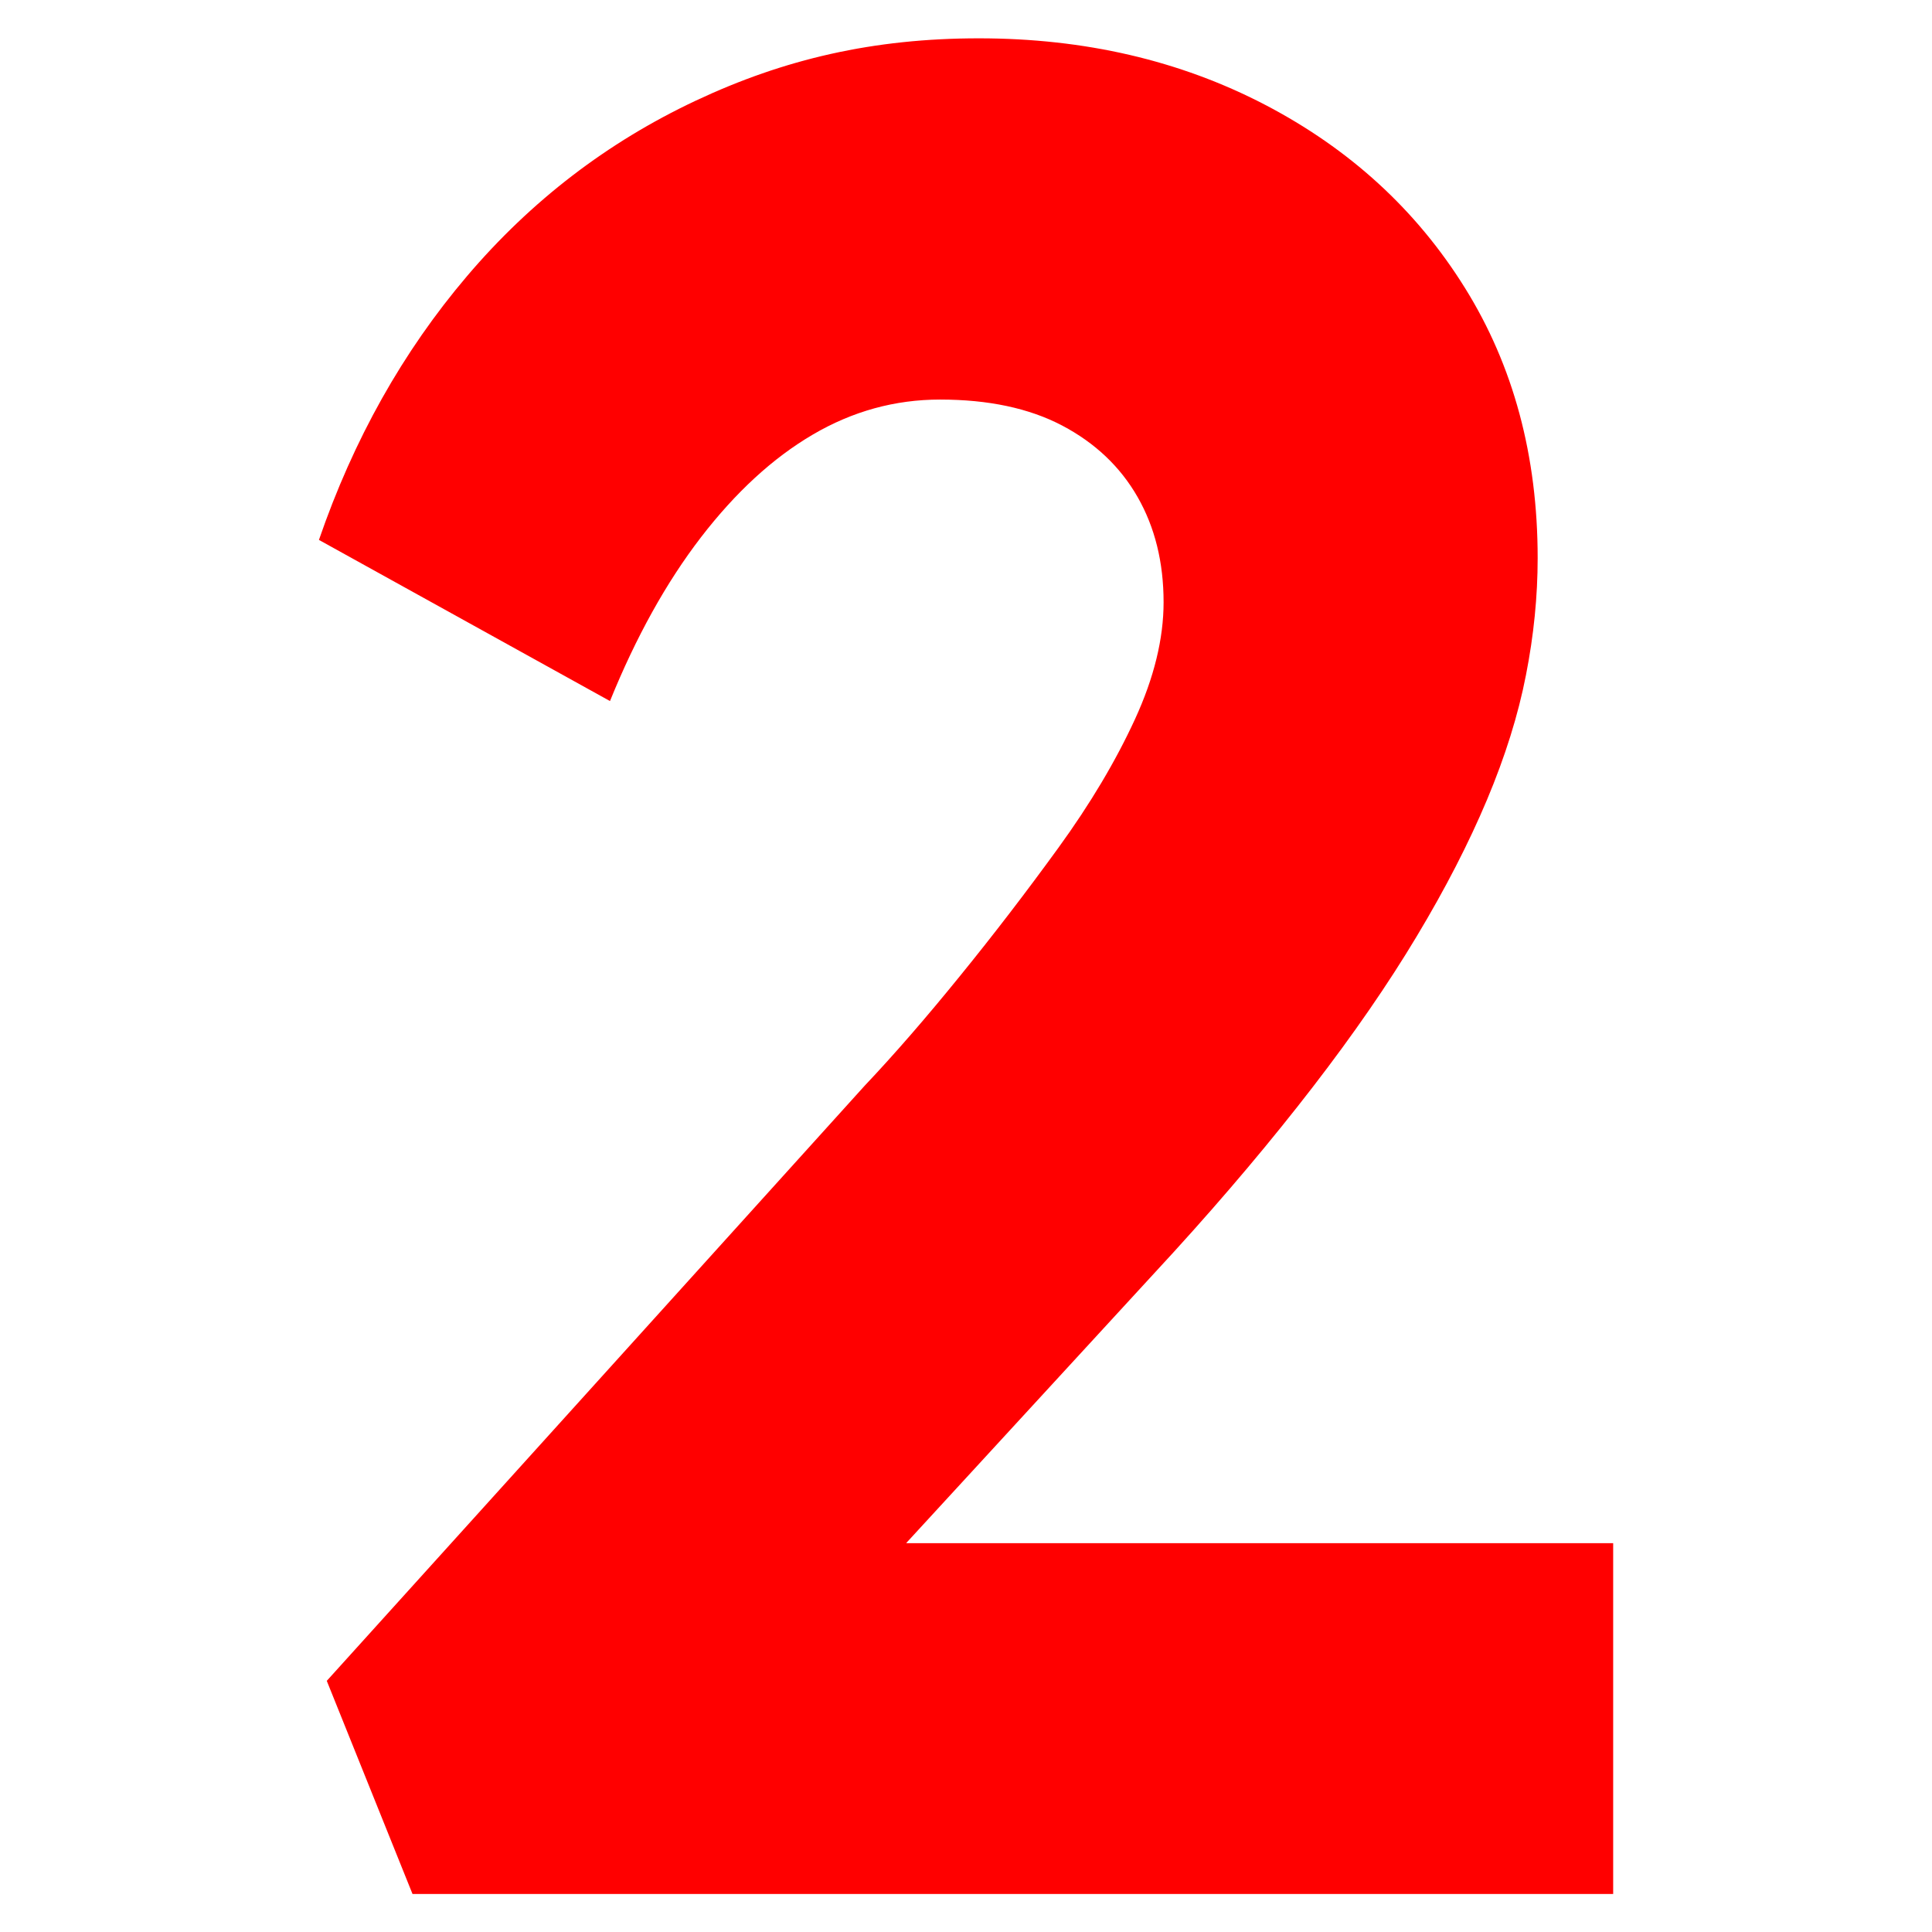
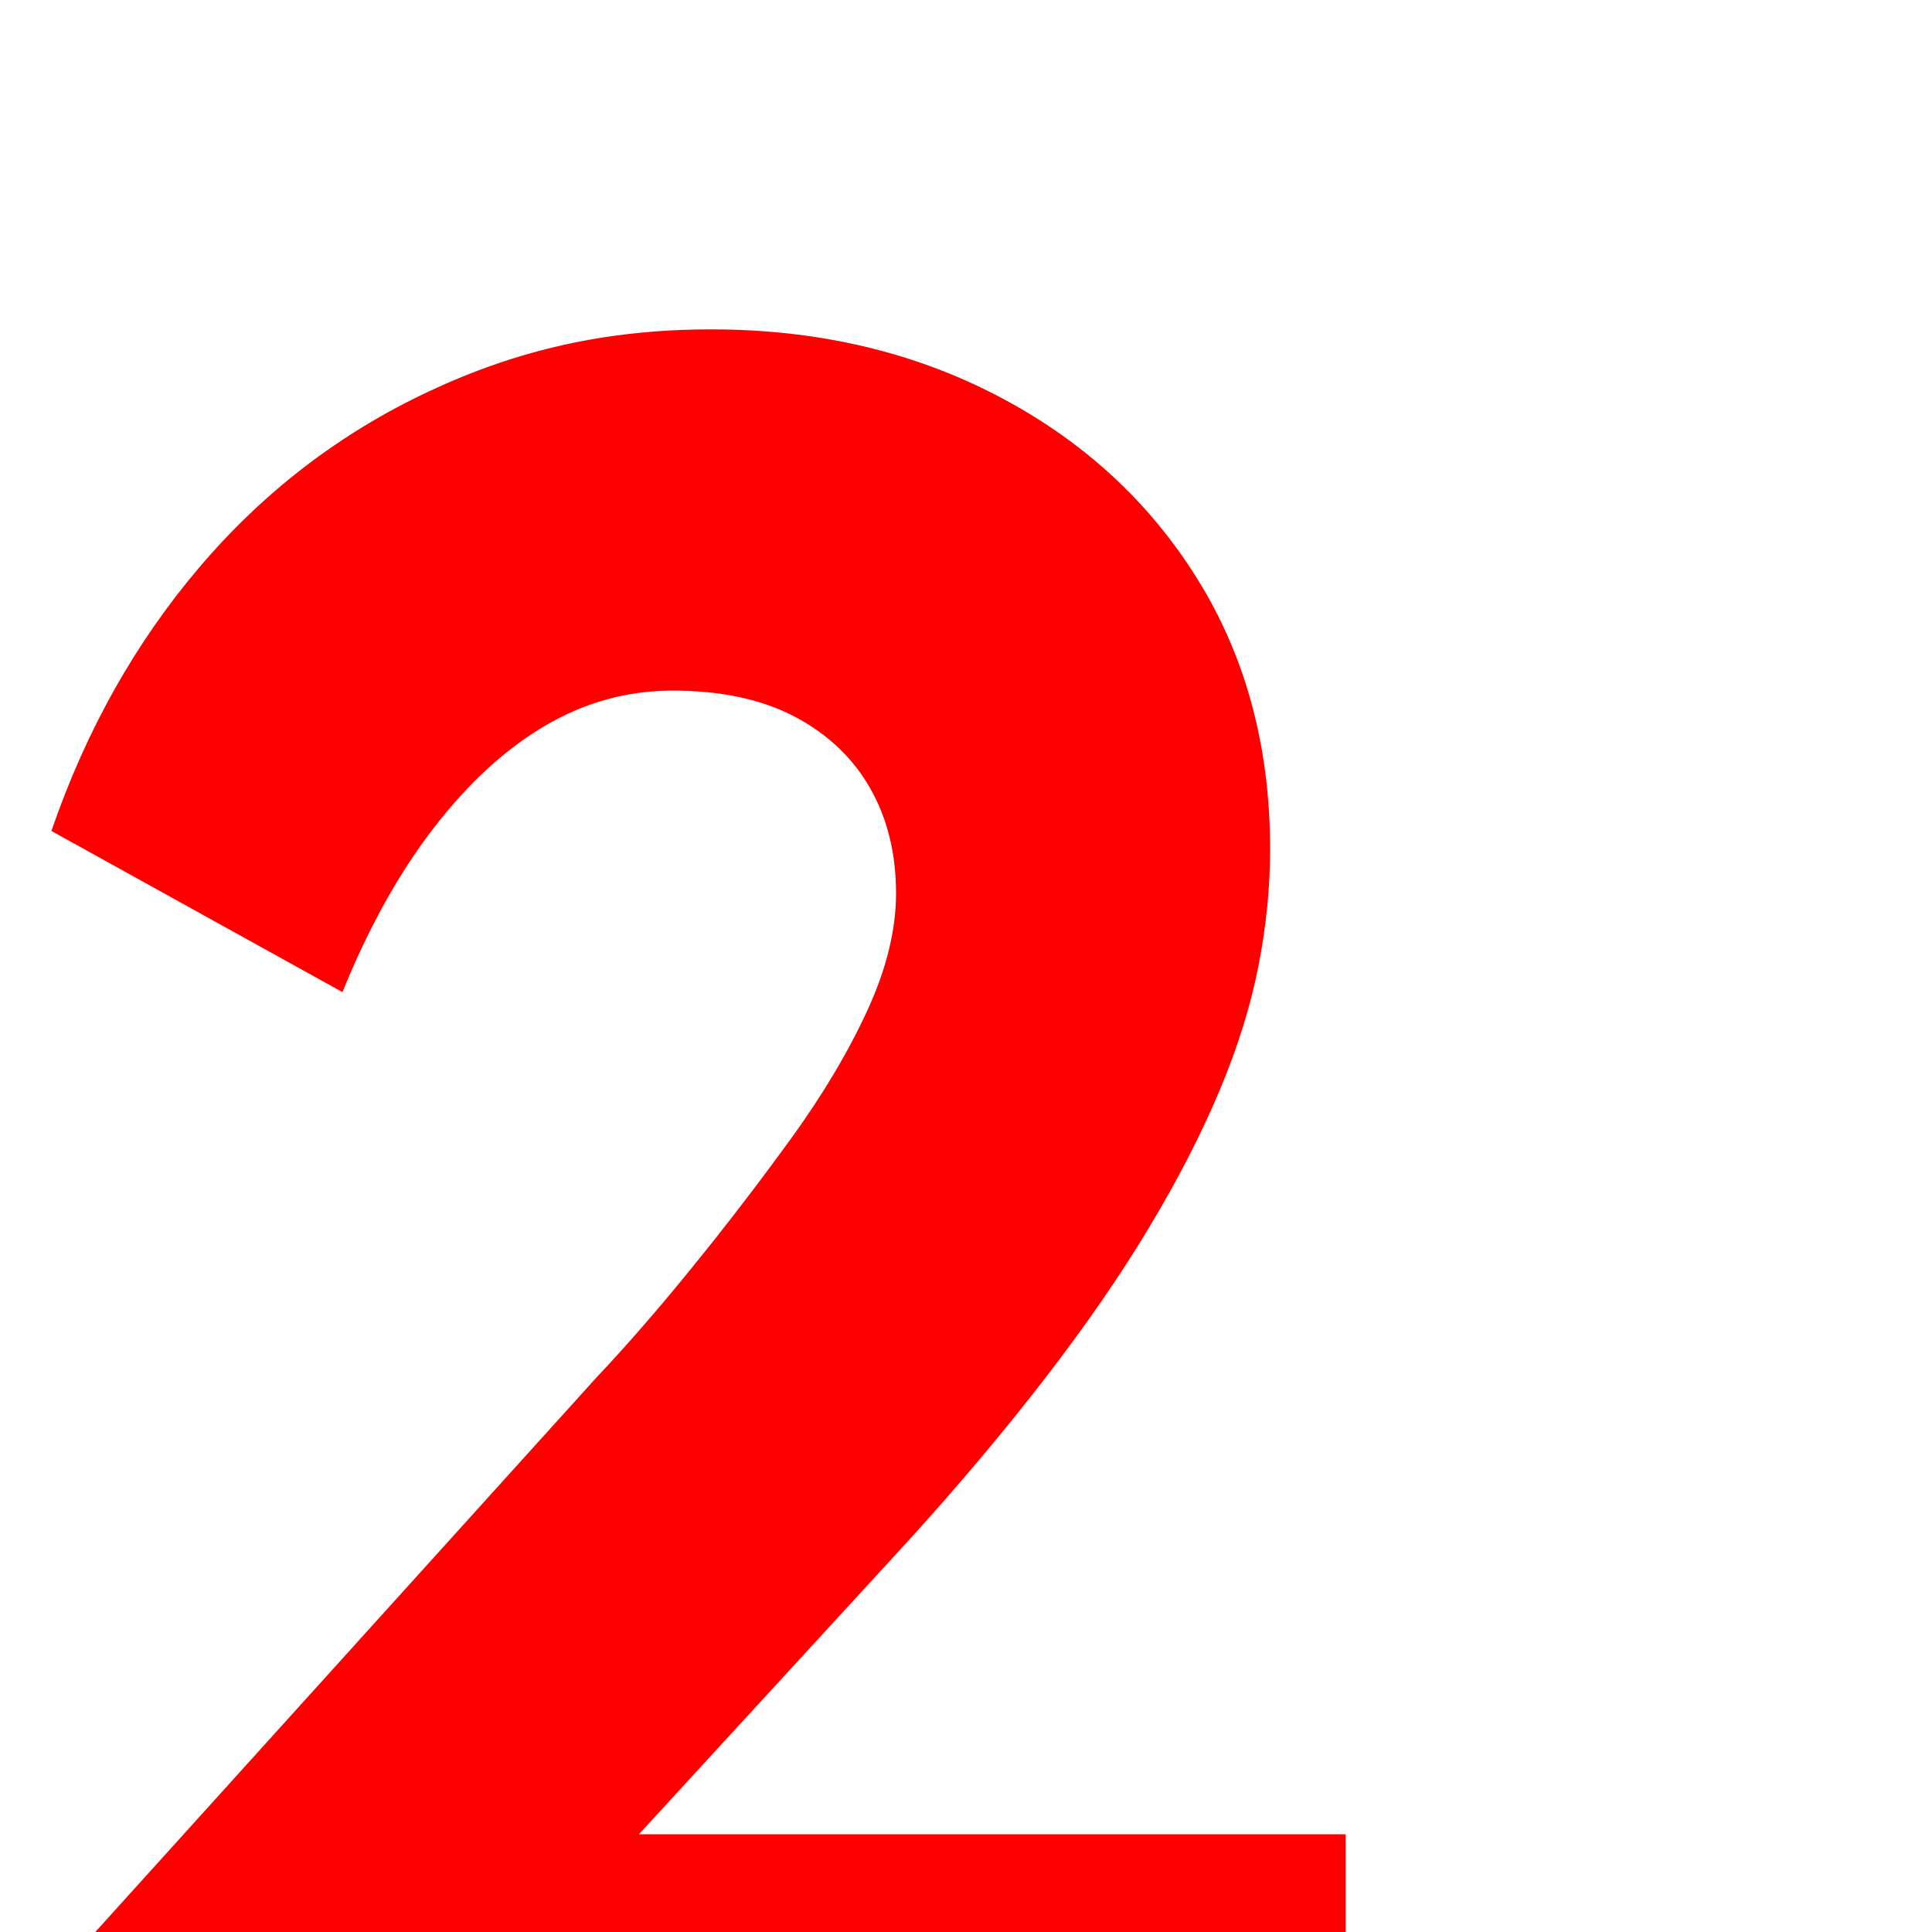
<svg xmlns="http://www.w3.org/2000/svg" id="Capa_1" viewBox="0 0 185 185">
  <defs>
    <style>.cls-1{fill:red;}</style>
  </defs>
-   <path class="cls-1" d="m86.79,147.74l25.62-27.87c4.98-5.47,9.41-10.74,13.31-15.8,3.9-5.06,7.22-9.87,9.95-14.43,2.74-4.56,4.98-8.92,6.72-13.06,1.74-4.14,2.99-8.13,3.73-11.94.75-3.81,1.12-7.55,1.12-11.2,0-9.79-2.32-18.42-6.97-25.88-4.65-7.47-11.04-13.31-19.16-17.54-8.13-4.23-17.26-6.35-27.37-6.35s-18.66,1.99-27.12,5.97c-8.46,3.98-15.76,9.58-21.9,16.8-6.14,7.22-10.87,15.64-14.18,25.26l27.87,15.43c2.49-6.14,5.39-11.36,8.71-15.68,3.32-4.31,6.88-7.59,10.7-9.83,3.81-2.24,7.88-3.36,12.19-3.36,4.64,0,8.54.83,11.7,2.49,3.15,1.66,5.56,3.94,7.22,6.84,1.66,2.9,2.49,6.26,2.49,10.08,0,3.48-.91,7.22-2.74,11.2-1.83,3.98-4.27,8.09-7.34,12.32-3.07,4.23-6.22,8.34-9.46,12.32-3.23,3.98-6.26,7.47-9.08,10.45l-51.51,56.99,8.21,20.41h114.97v-33.59h-67.67Z" />
+   <path class="cls-1" d="m86.79,147.74c4.98-5.47,9.41-10.74,13.31-15.8,3.9-5.06,7.22-9.87,9.95-14.43,2.74-4.56,4.98-8.92,6.72-13.06,1.74-4.14,2.99-8.13,3.73-11.94.75-3.81,1.12-7.55,1.12-11.2,0-9.79-2.32-18.42-6.97-25.88-4.65-7.47-11.04-13.31-19.16-17.54-8.13-4.23-17.26-6.35-27.37-6.35s-18.66,1.99-27.12,5.97c-8.46,3.98-15.76,9.58-21.9,16.8-6.14,7.22-10.87,15.64-14.18,25.26l27.87,15.43c2.49-6.14,5.39-11.36,8.71-15.68,3.32-4.31,6.88-7.59,10.7-9.83,3.81-2.24,7.88-3.36,12.19-3.36,4.64,0,8.54.83,11.7,2.49,3.15,1.66,5.56,3.94,7.22,6.84,1.66,2.9,2.49,6.26,2.49,10.08,0,3.48-.91,7.22-2.74,11.2-1.83,3.98-4.27,8.09-7.34,12.32-3.07,4.23-6.22,8.34-9.46,12.32-3.23,3.98-6.26,7.47-9.08,10.45l-51.51,56.99,8.21,20.41h114.97v-33.59h-67.67Z" />
</svg>